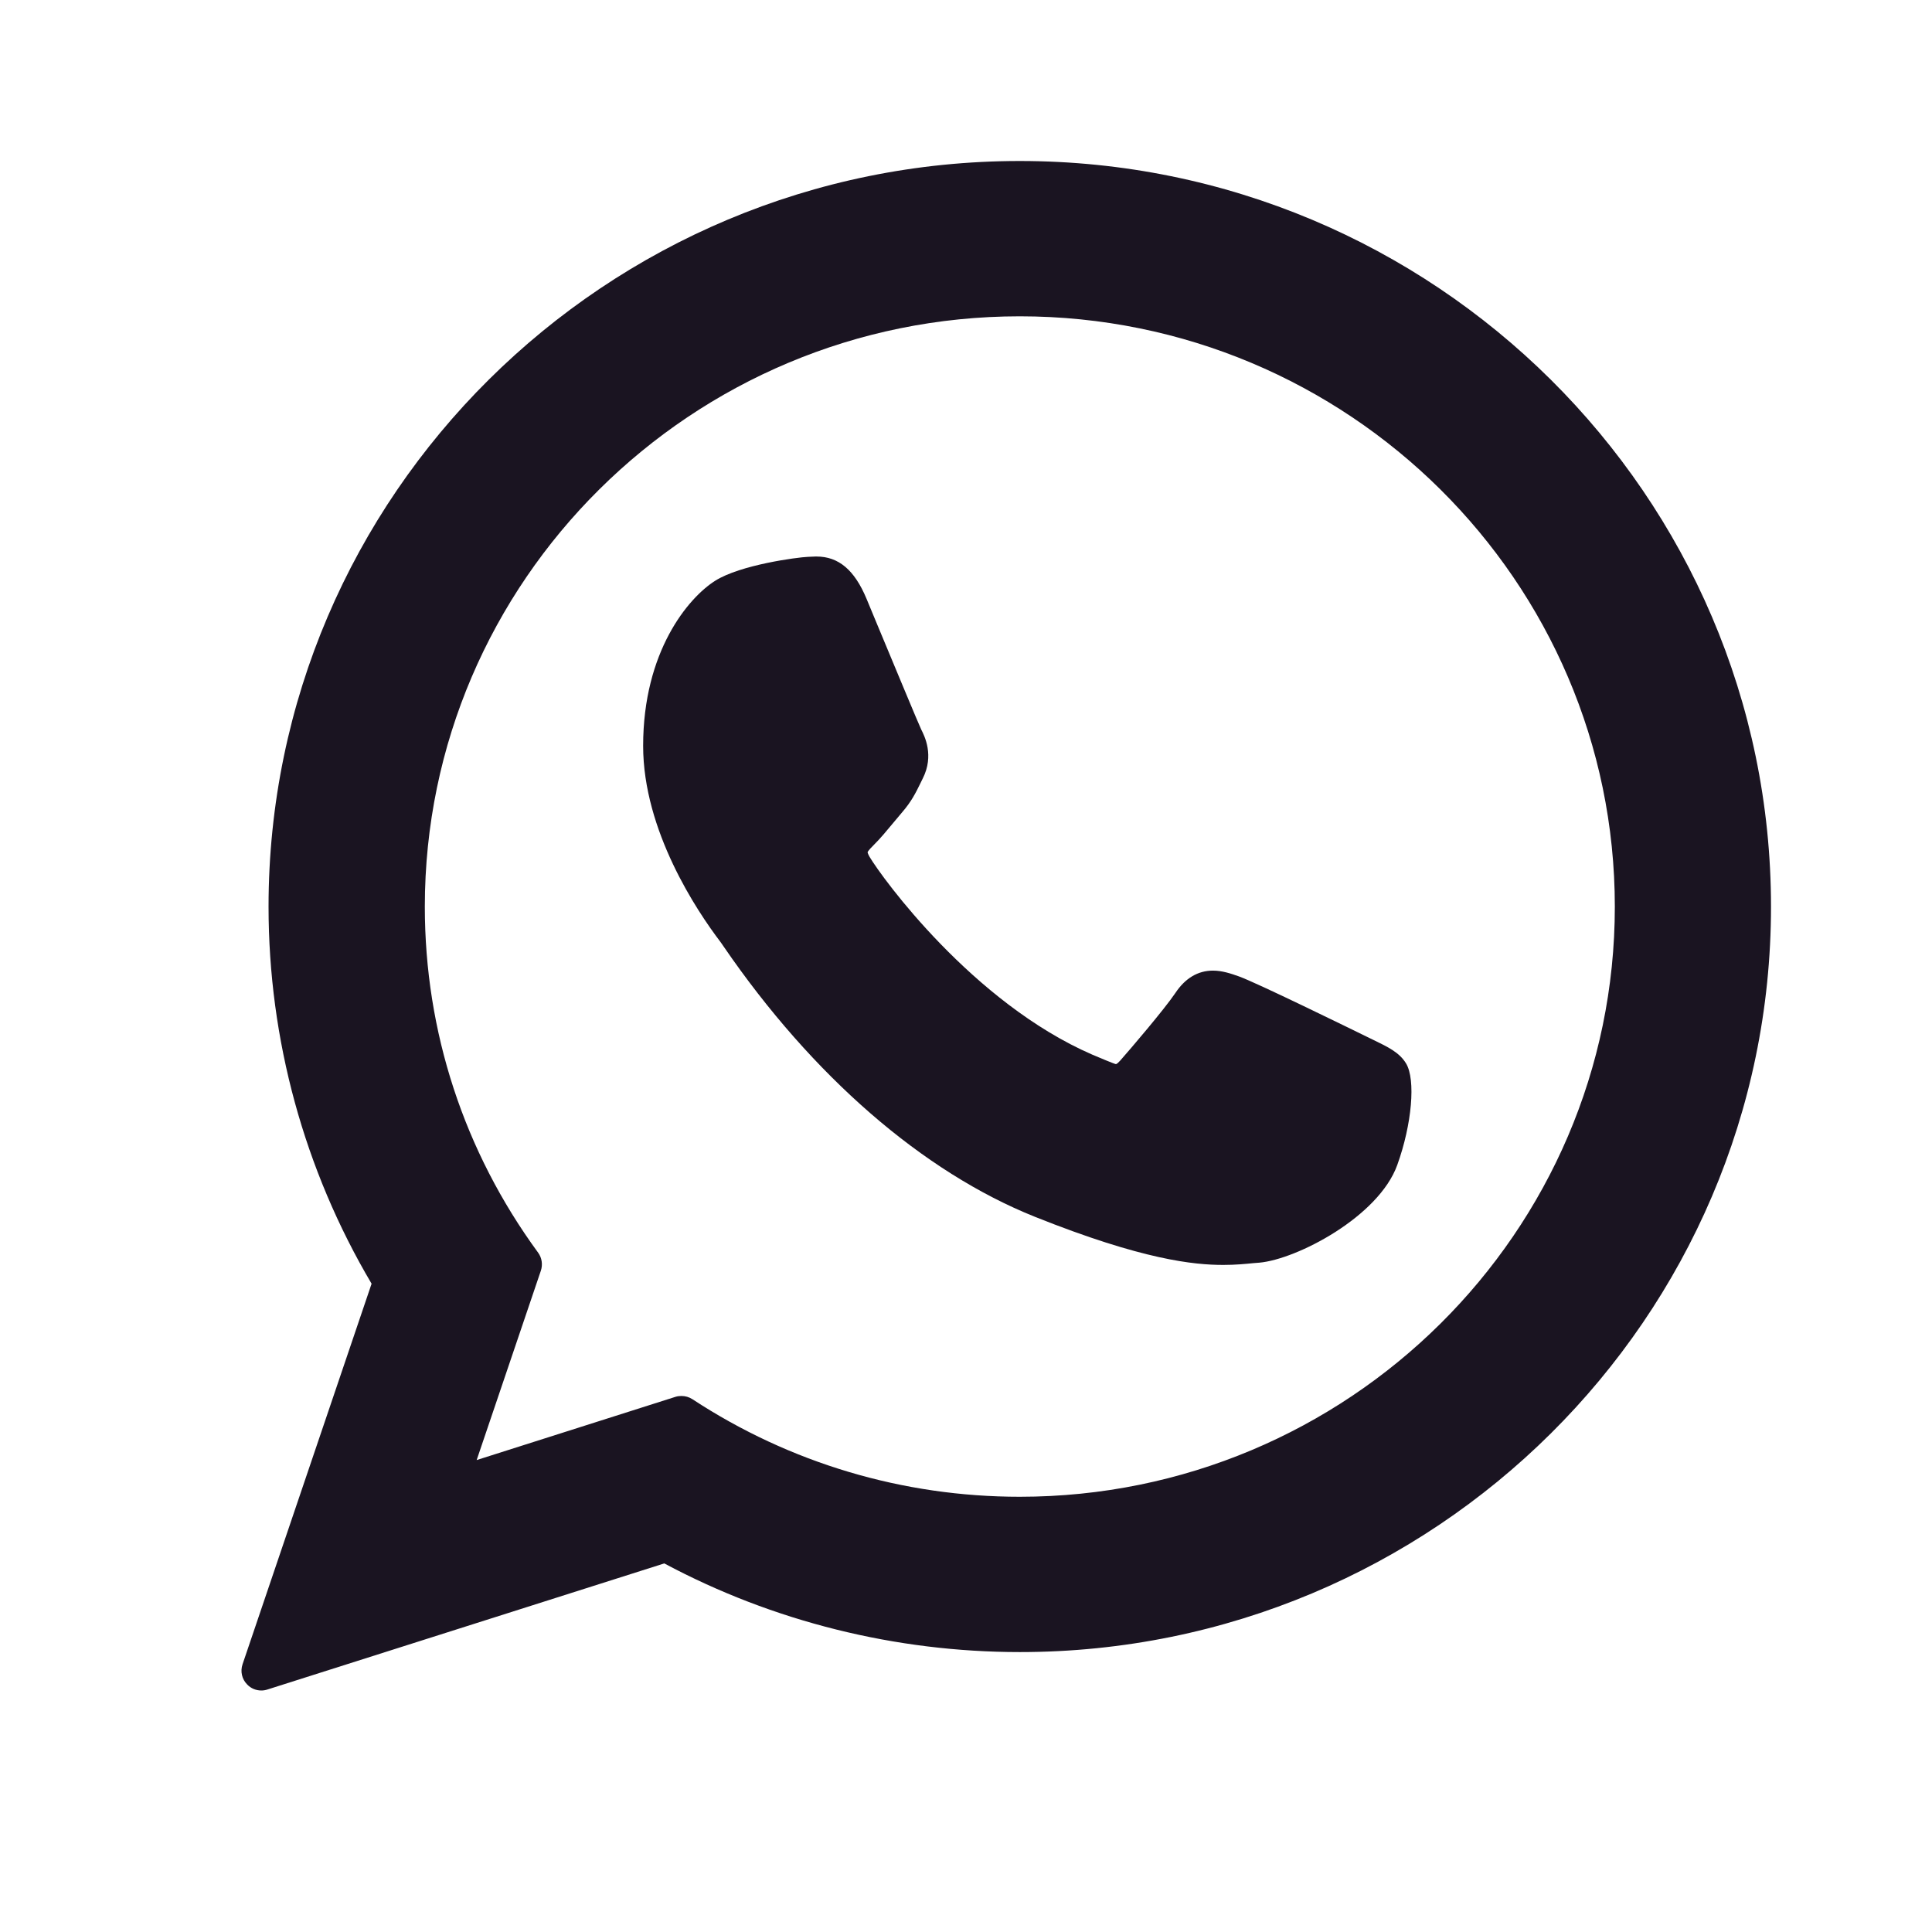
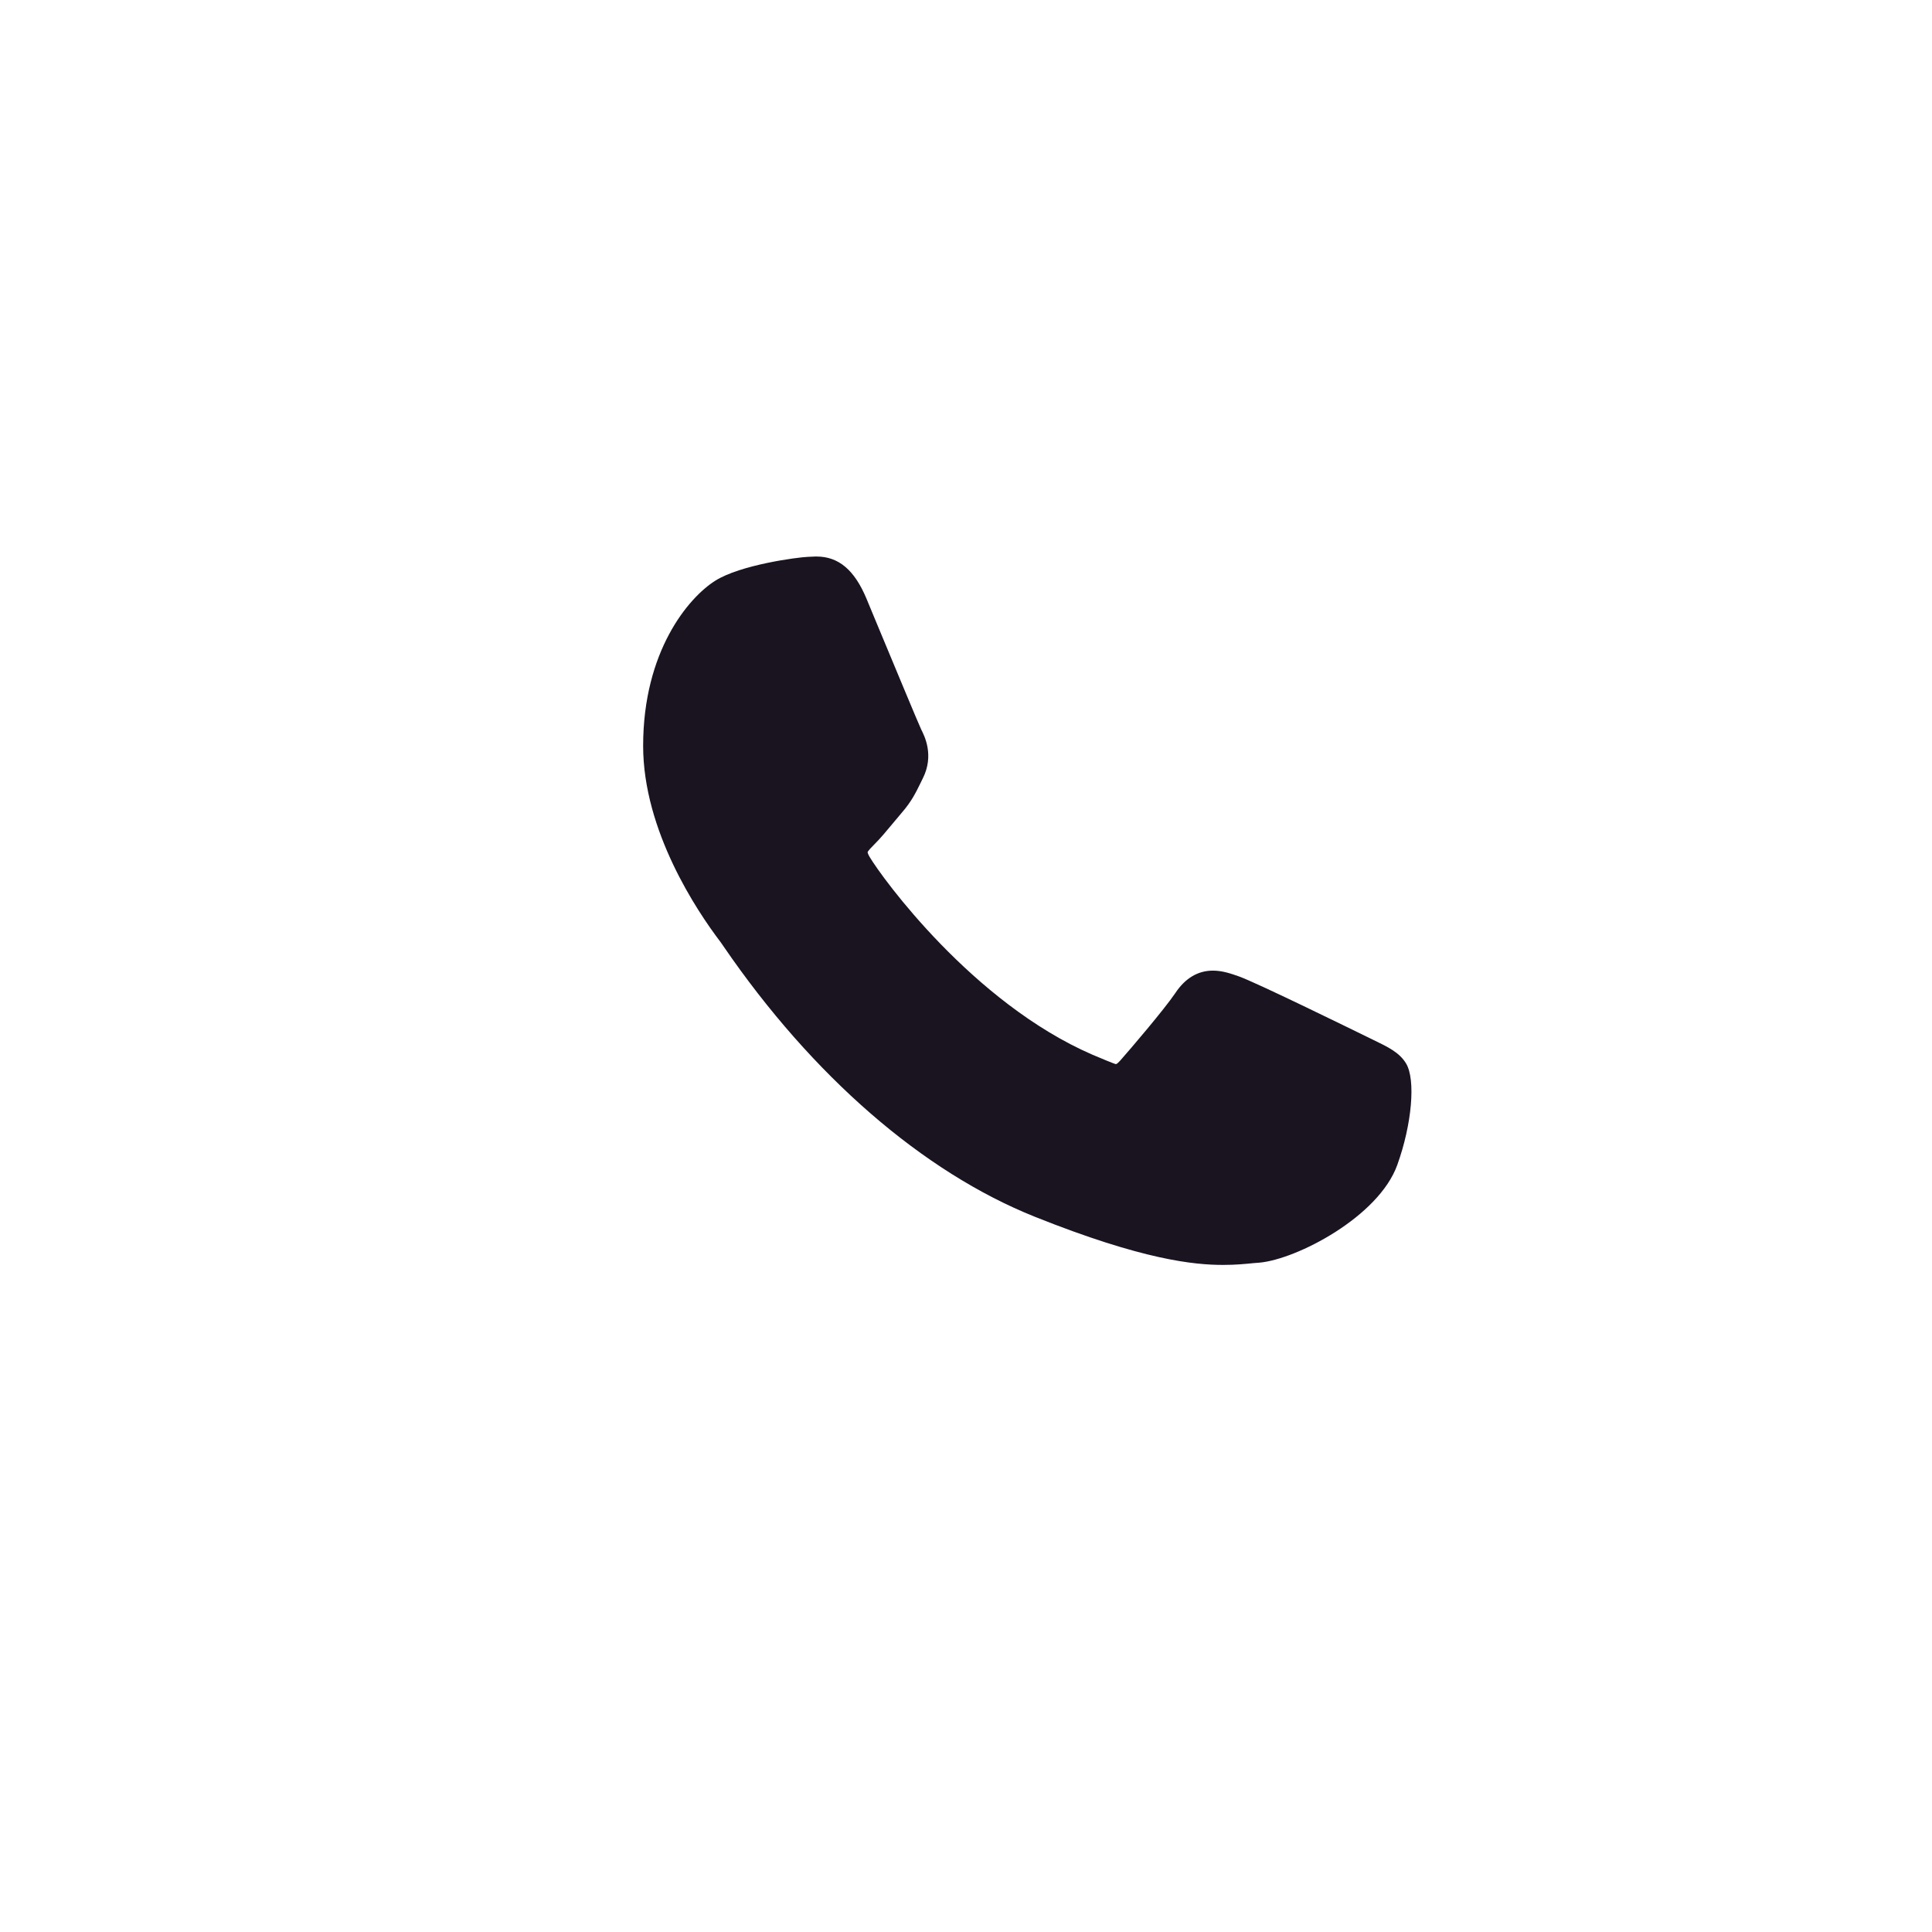
<svg xmlns="http://www.w3.org/2000/svg" width="18" height="18" viewBox="0 0 18 18" fill="none">
  <path d="M12.759 9.671C12.779 9.681 12.791 9.687 12.794 9.688C12.93 9.754 13.038 9.805 13.1 9.908C13.191 10.058 13.155 10.474 13.018 10.854C12.844 11.337 12.081 11.733 11.733 11.764L11.682 11.768C11.602 11.776 11.511 11.785 11.397 11.785C11.126 11.785 10.649 11.739 9.643 11.337C8.598 10.919 7.568 10.024 6.741 8.817C6.726 8.796 6.717 8.781 6.711 8.774C6.495 8.49 5.992 7.741 5.992 6.949C5.992 6.068 6.414 5.568 6.663 5.411C6.898 5.262 7.429 5.192 7.527 5.188C7.585 5.186 7.591 5.185 7.597 5.185C7.599 5.185 7.602 5.185 7.607 5.185C7.813 5.185 7.961 5.31 8.073 5.578C8.084 5.605 8.118 5.686 8.163 5.795C8.307 6.14 8.564 6.76 8.583 6.797C8.613 6.856 8.706 7.038 8.597 7.253L8.574 7.3C8.53 7.39 8.491 7.468 8.405 7.568C8.378 7.6 8.349 7.634 8.321 7.668C8.262 7.739 8.201 7.813 8.144 7.869C8.125 7.888 8.087 7.926 8.083 7.941C8.083 7.94 8.083 7.941 8.083 7.941C8.084 7.943 8.086 7.956 8.101 7.982C8.217 8.178 9.062 9.342 10.177 9.826C10.226 9.847 10.386 9.914 10.396 9.914C10.406 9.914 10.423 9.896 10.436 9.882C10.533 9.772 10.847 9.405 10.951 9.251C11.043 9.113 11.161 9.043 11.301 9.043C11.387 9.043 11.467 9.07 11.543 9.097C11.71 9.157 12.573 9.58 12.759 9.671Z" fill="#1A1421" />
-   <path fill-rule="evenodd" clip-rule="evenodd" d="M2.502 8.447C2.502 4.616 5.642 1.5 9.501 1.5C13.361 1.5 16.5 4.616 16.5 8.447C16.5 12.277 13.361 15.392 9.502 15.392C8.344 15.392 7.201 15.107 6.189 14.566L2.491 15.741C2.473 15.747 2.454 15.75 2.435 15.75C2.386 15.75 2.338 15.731 2.303 15.694C2.254 15.645 2.237 15.572 2.26 15.505L3.462 11.96C2.834 10.898 2.502 9.685 2.502 8.447ZM6.451 13.036C7.358 13.631 8.412 13.945 9.501 13.945C12.558 13.945 15.045 11.479 15.045 8.447C15.045 5.414 12.558 2.947 9.501 2.947C6.445 2.947 3.958 5.414 3.958 8.447C3.958 9.612 4.323 10.727 5.013 11.67C5.049 11.719 5.058 11.782 5.039 11.839L4.441 13.603L6.293 13.014C6.312 13.008 6.331 13.006 6.349 13.006C6.385 13.006 6.42 13.016 6.451 13.036Z" fill="#1A1421" />
</svg>